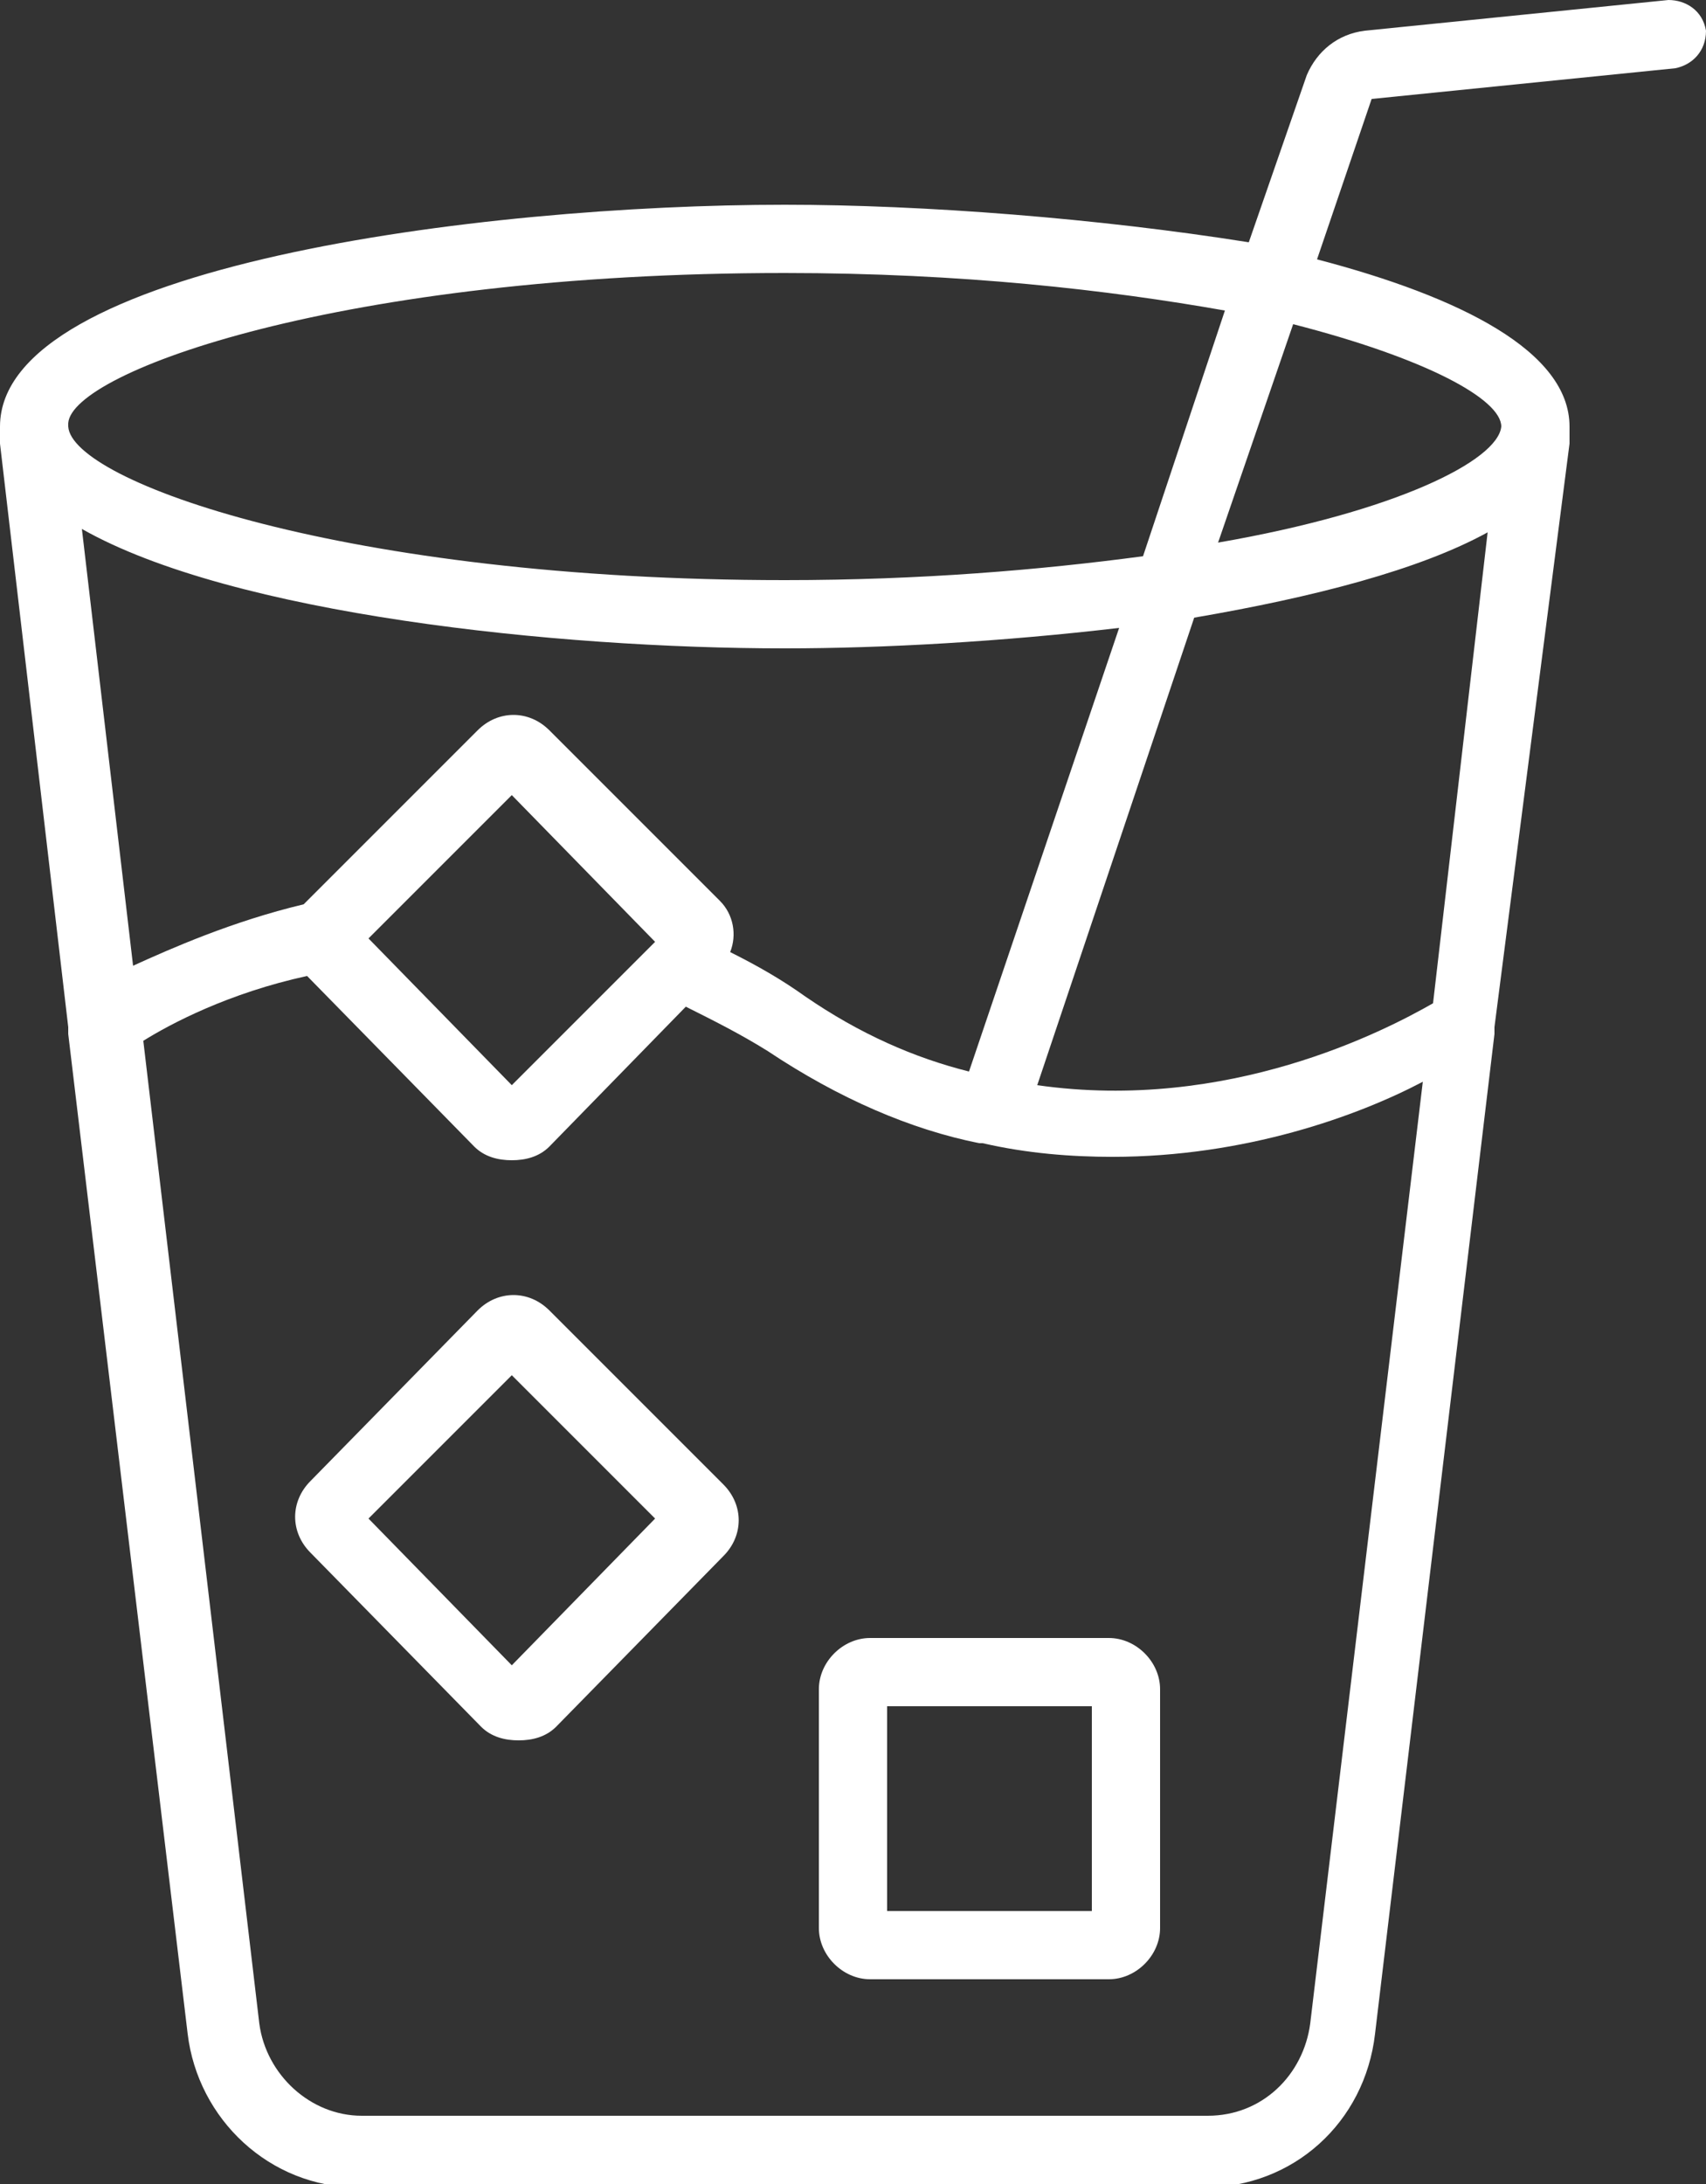
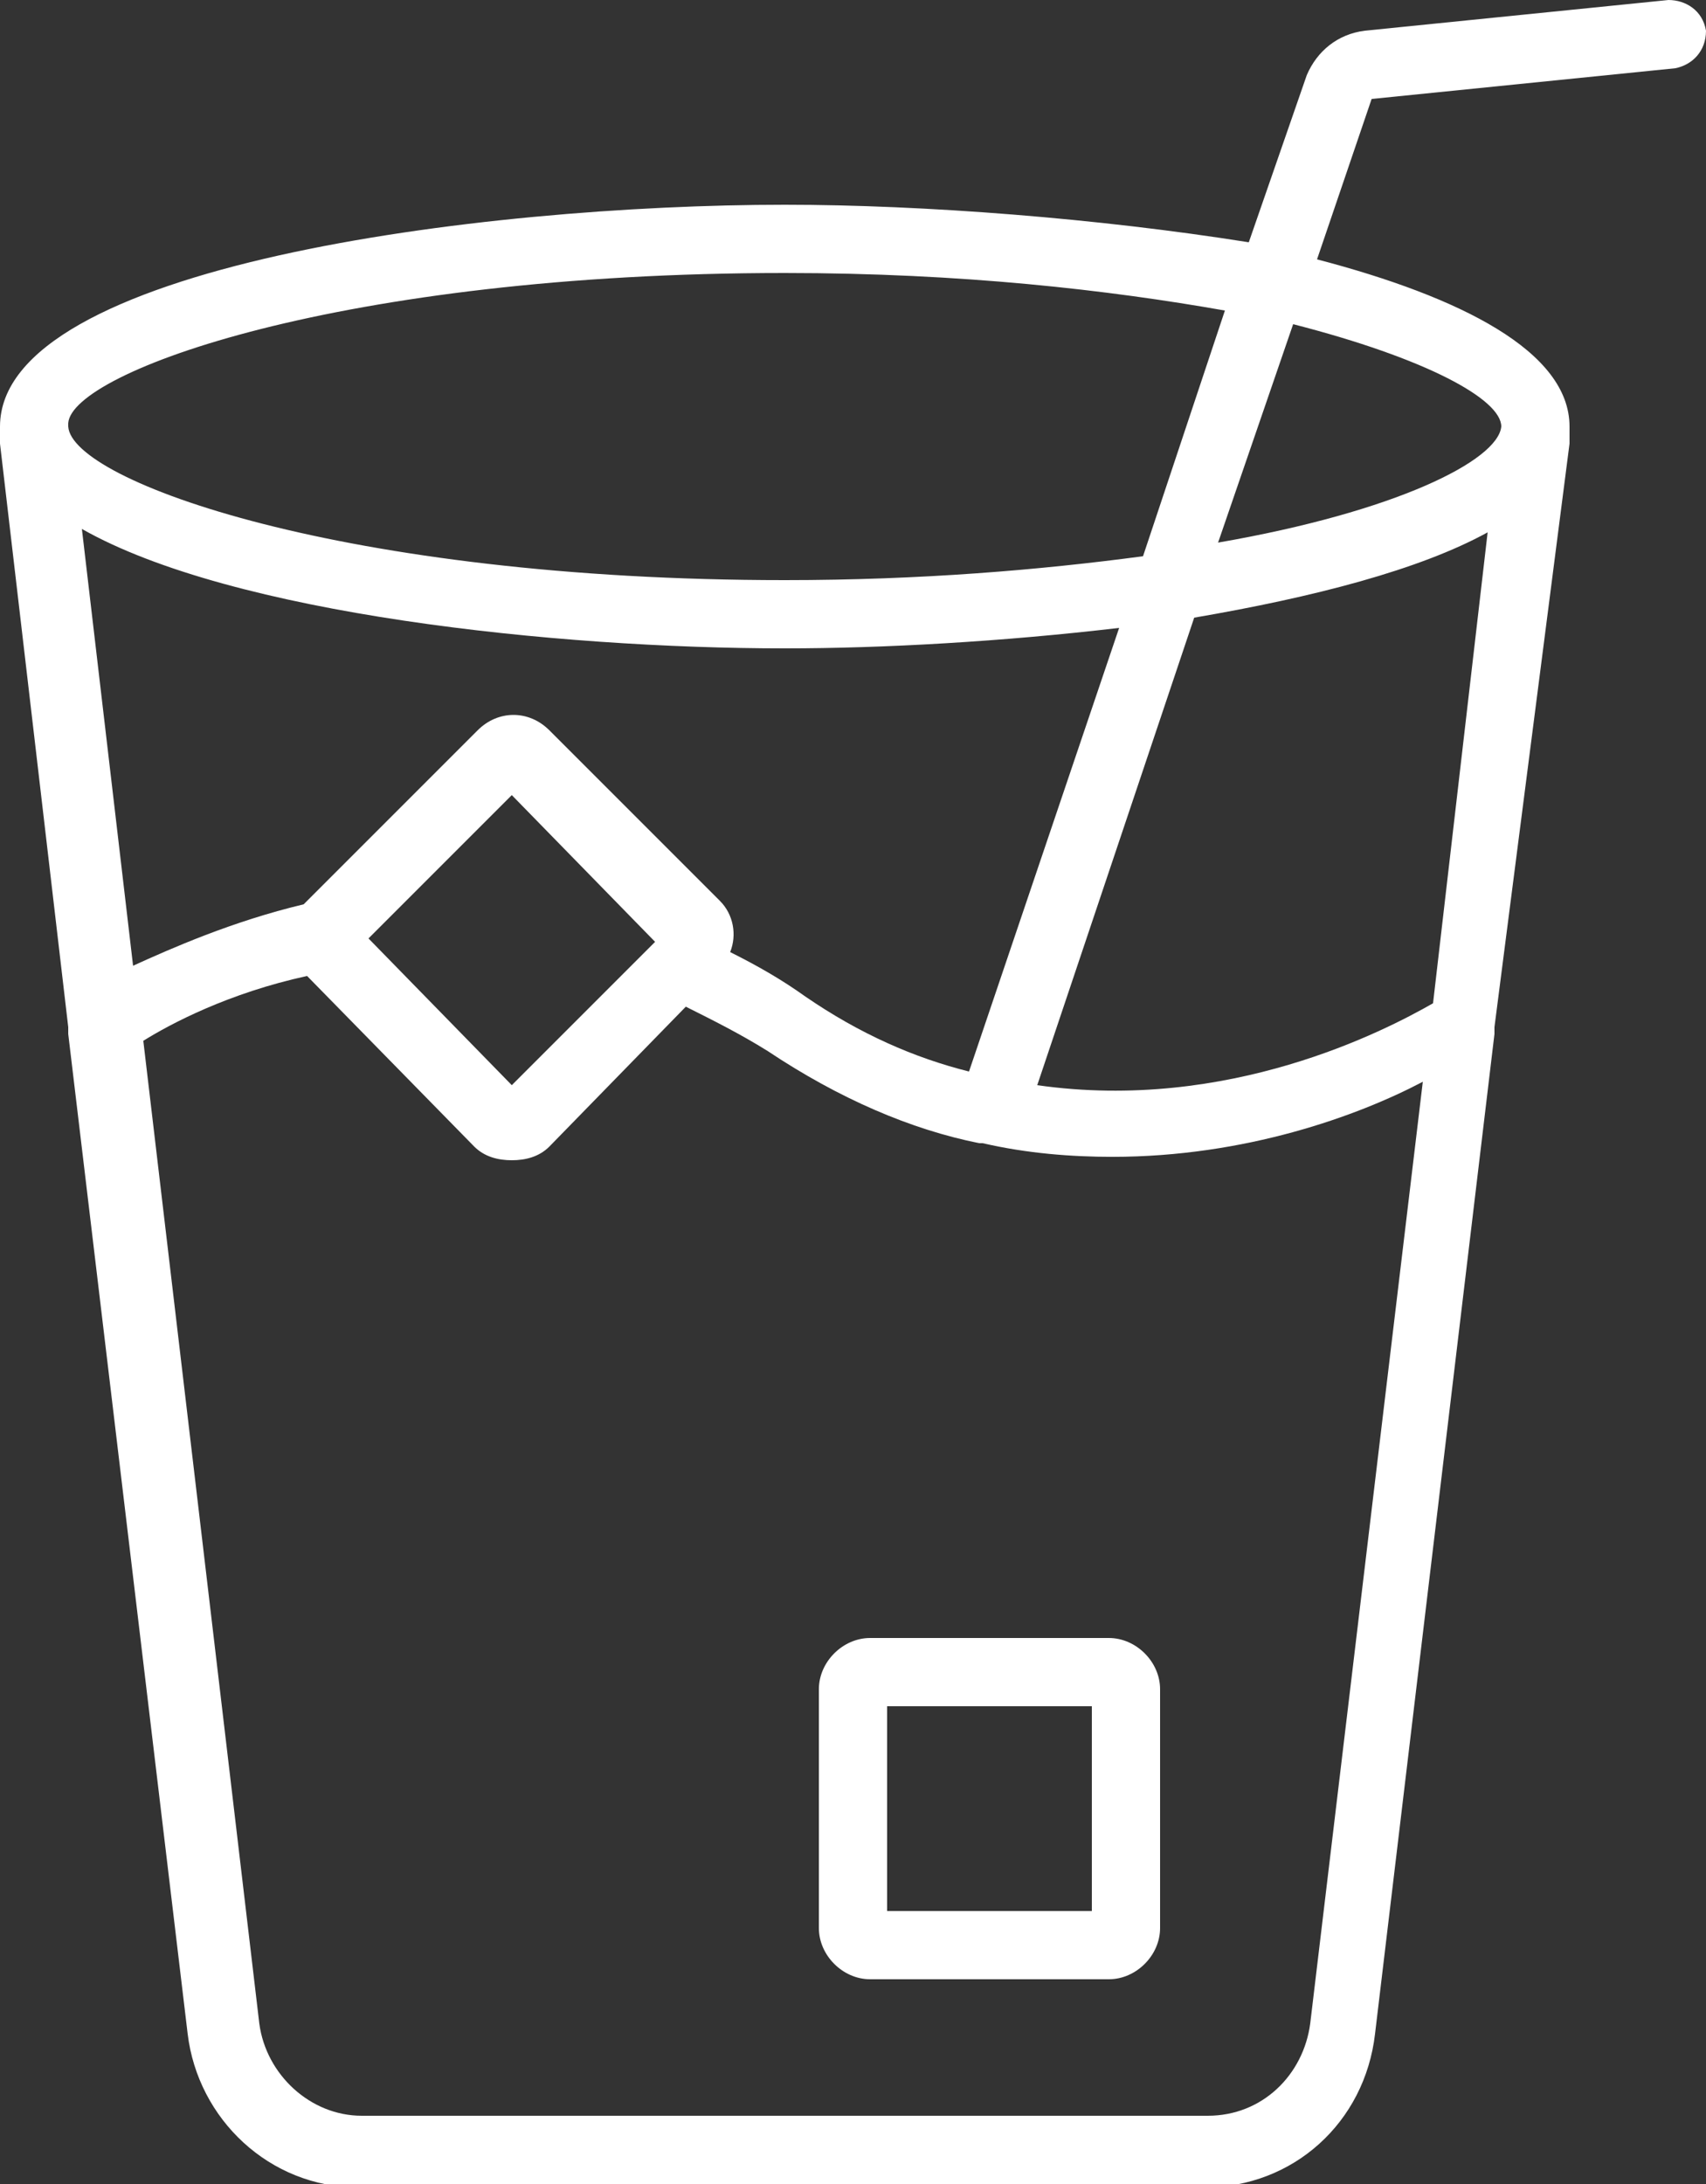
<svg xmlns="http://www.w3.org/2000/svg" version="1.1" id="Layer_1" x="0px" y="0px" viewBox="0 0 50 64" style="enable-background:new 0 0 50 64;" xml:space="preserve">
  <rect x="0" y="0" width="50" height="64" fill="#333333" stroke="none" />
  <style type="text/css">
	.st0{fill:#FFFFFF;}
	.st1{fill:none;}
</style>
  <path class="st0" d="M0,12.6l0,0.2c0,0.1,0,0.1,0,0.2l2,17.1c0,0.1,0,0.2,0,0.2l3.5,29.3c0.3,2.5,2.4,4.5,5,4.5h24.8  c2.6,0,4.7-1.9,5-4.5l3.5-29.3c0-0.1,0-0.2,0-0.2L46,13c0-0.1,0-0.1,0-0.2l0-0.2c0,0,0,0,0,0c0,0,0-0.1,0-0.1c0-2.2-3.2-3.8-7.4-4.9  l1.6-4.7L49.1,2c0.5-0.1,0.9-0.5,0.9-1.1C49.9,0.3,49.4,0,48.9,0L40,0.9c-0.8,0.1-1.4,0.6-1.7,1.3l-1.7,4.9C32.2,6.4,27.1,6,23,6  C14.1,6,0,7.8,0,12.5C0,12.5,0,12.6,0,12.6C0,12.6,0,12.6,0,12.6 M42,29.4c-1.4,0.8-6,3.2-11.6,2.4L35,18.1c3.5-0.6,6.6-1.4,8.6-2.5  L42,29.4z M28.4,31.4c-1.6-0.4-3.2-1.1-4.8-2.2c-0.7-0.5-1.4-0.9-2.2-1.3c0.2-0.5,0.1-1.1-0.3-1.5l-5-5c-0.6-0.6-1.5-0.6-2.1,0  L9,26.4c0,0-0.1,0.1-0.1,0.1c-2.1,0.5-3.9,1.3-5,1.8L2.4,15.5C6.8,18,16.3,19,23,19c2.9,0,6.4-0.2,9.8-0.6L28.4,31.4z M19.2,27.6  C19.1,27.6,19.1,27.6,19.2,27.6L15,31.8l-4.2-4.3l4.2-4.2L19.2,27.6L19.2,27.6z M38.4,59.3c-0.2,1.5-1.4,2.7-3,2.7H10.6  c-1.5,0-2.8-1.2-3-2.7L4.2,30.5C5,30,6.7,29.1,9,28.6l4.9,5c0.3,0.3,0.7,0.4,1.1,0.4c0.4,0,0.8-0.1,1.1-0.4l4-4.1  c0.8,0.4,1.6,0.8,2.4,1.3c2.1,1.4,4.2,2.3,6.2,2.7c0,0,0,0,0,0c0,0,0.1,0,0.1,0c1.3,0.3,2.6,0.4,3.8,0.4c3.9,0,7.2-1.2,9.1-2.2  L38.4,59.3z M44,12.5L44,12.5c-0.1,1-3.1,2.5-8.3,3.4l2.2-6.4C41.8,10.5,44,11.7,44,12.5 M23,8c5.2,0,9.5,0.5,12.9,1.1l-2.4,7.2  C30.5,16.7,27,17,23,17c-12.9,0-20.9-2.9-21-4.5l0-0.1C2.1,10.9,10,8,23,8" />
  <path class="st0" d="M32.5,48h-7c-0.8,0-1.5,0.7-1.5,1.5v7c0,0.8,0.7,1.5,1.5,1.5h7c0.8,0,1.5-0.7,1.5-1.5v-7  C34,48.7,33.3,48,32.5,48 M32,56h-6v-6h6V56z" />
-   <path class="st0" d="M16.1,38.4c-0.6-0.6-1.5-0.6-2.1,0l-4.9,5c-0.6,0.6-0.6,1.5,0,2.1l5,5.1c0.3,0.3,0.7,0.4,1.1,0.4  c0.4,0,0.8-0.1,1.1-0.4l4.9-5c0.6-0.6,0.6-1.5,0-2.1L16.1,38.4z M15,48.8l-4.2-4.3l4.2-4.2l4.2,4.2L15,48.8z" />
  <rect y="0" class="st1" width="50" height="64" />
</svg>